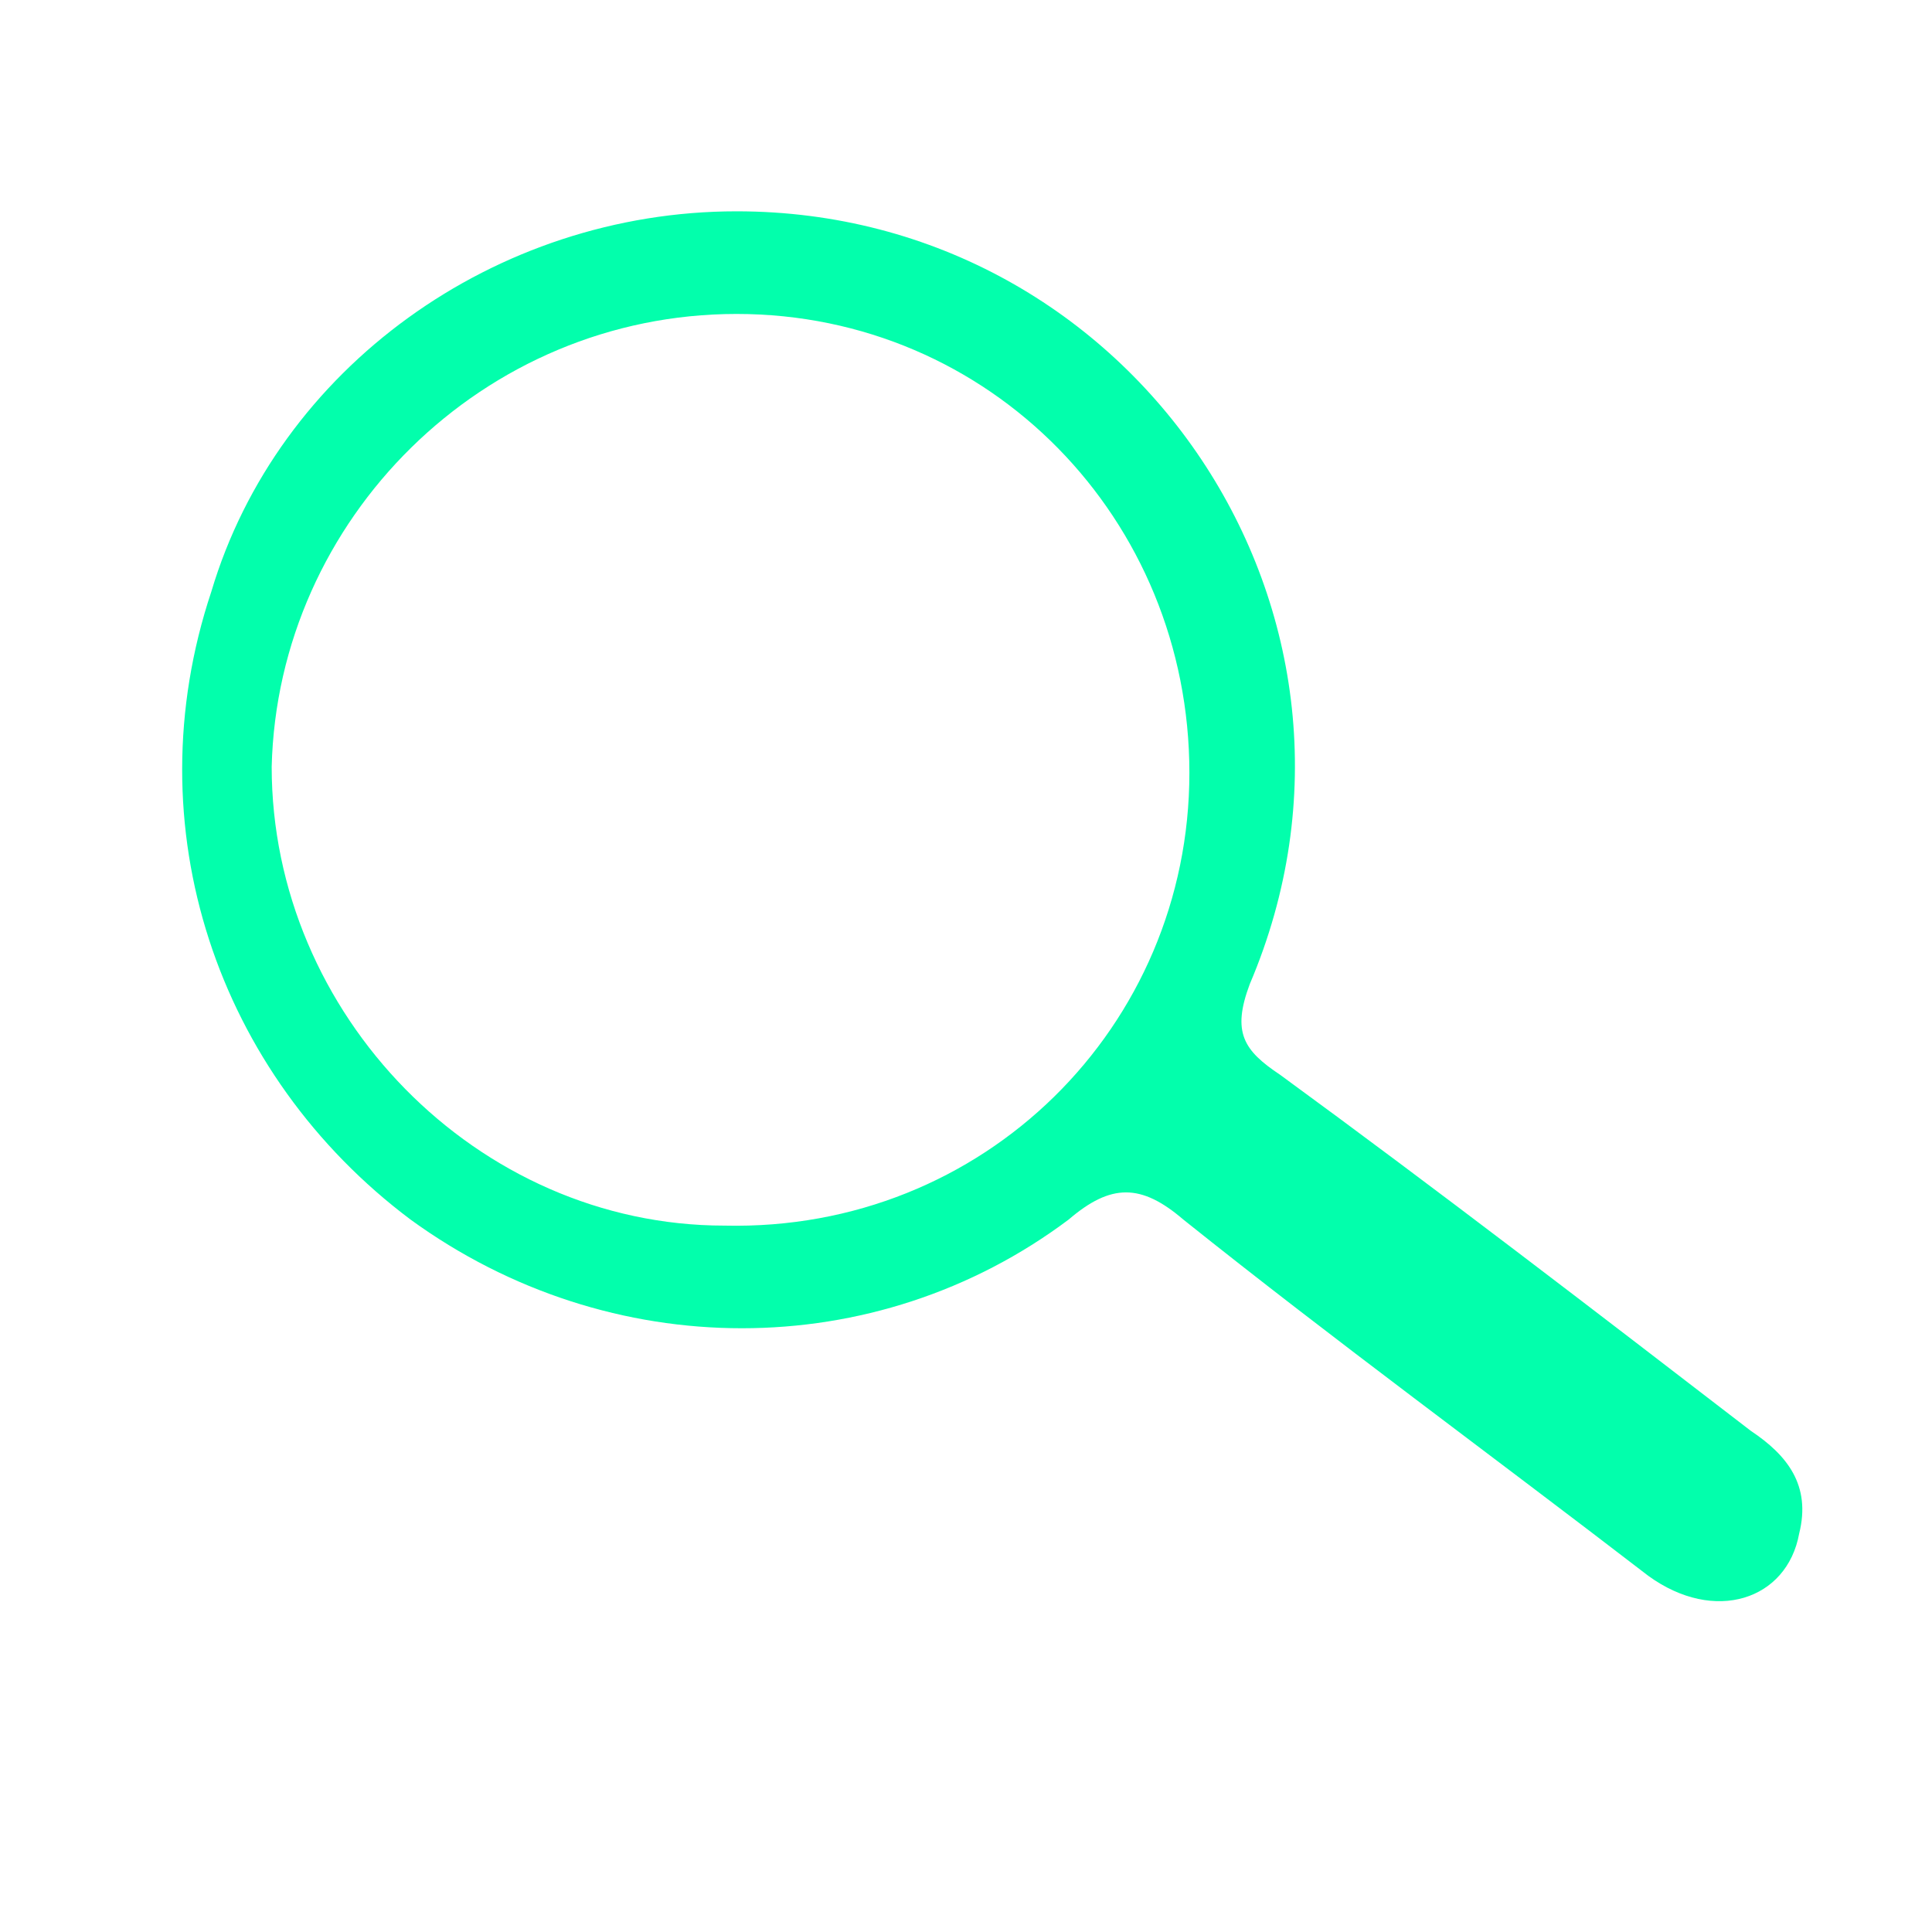
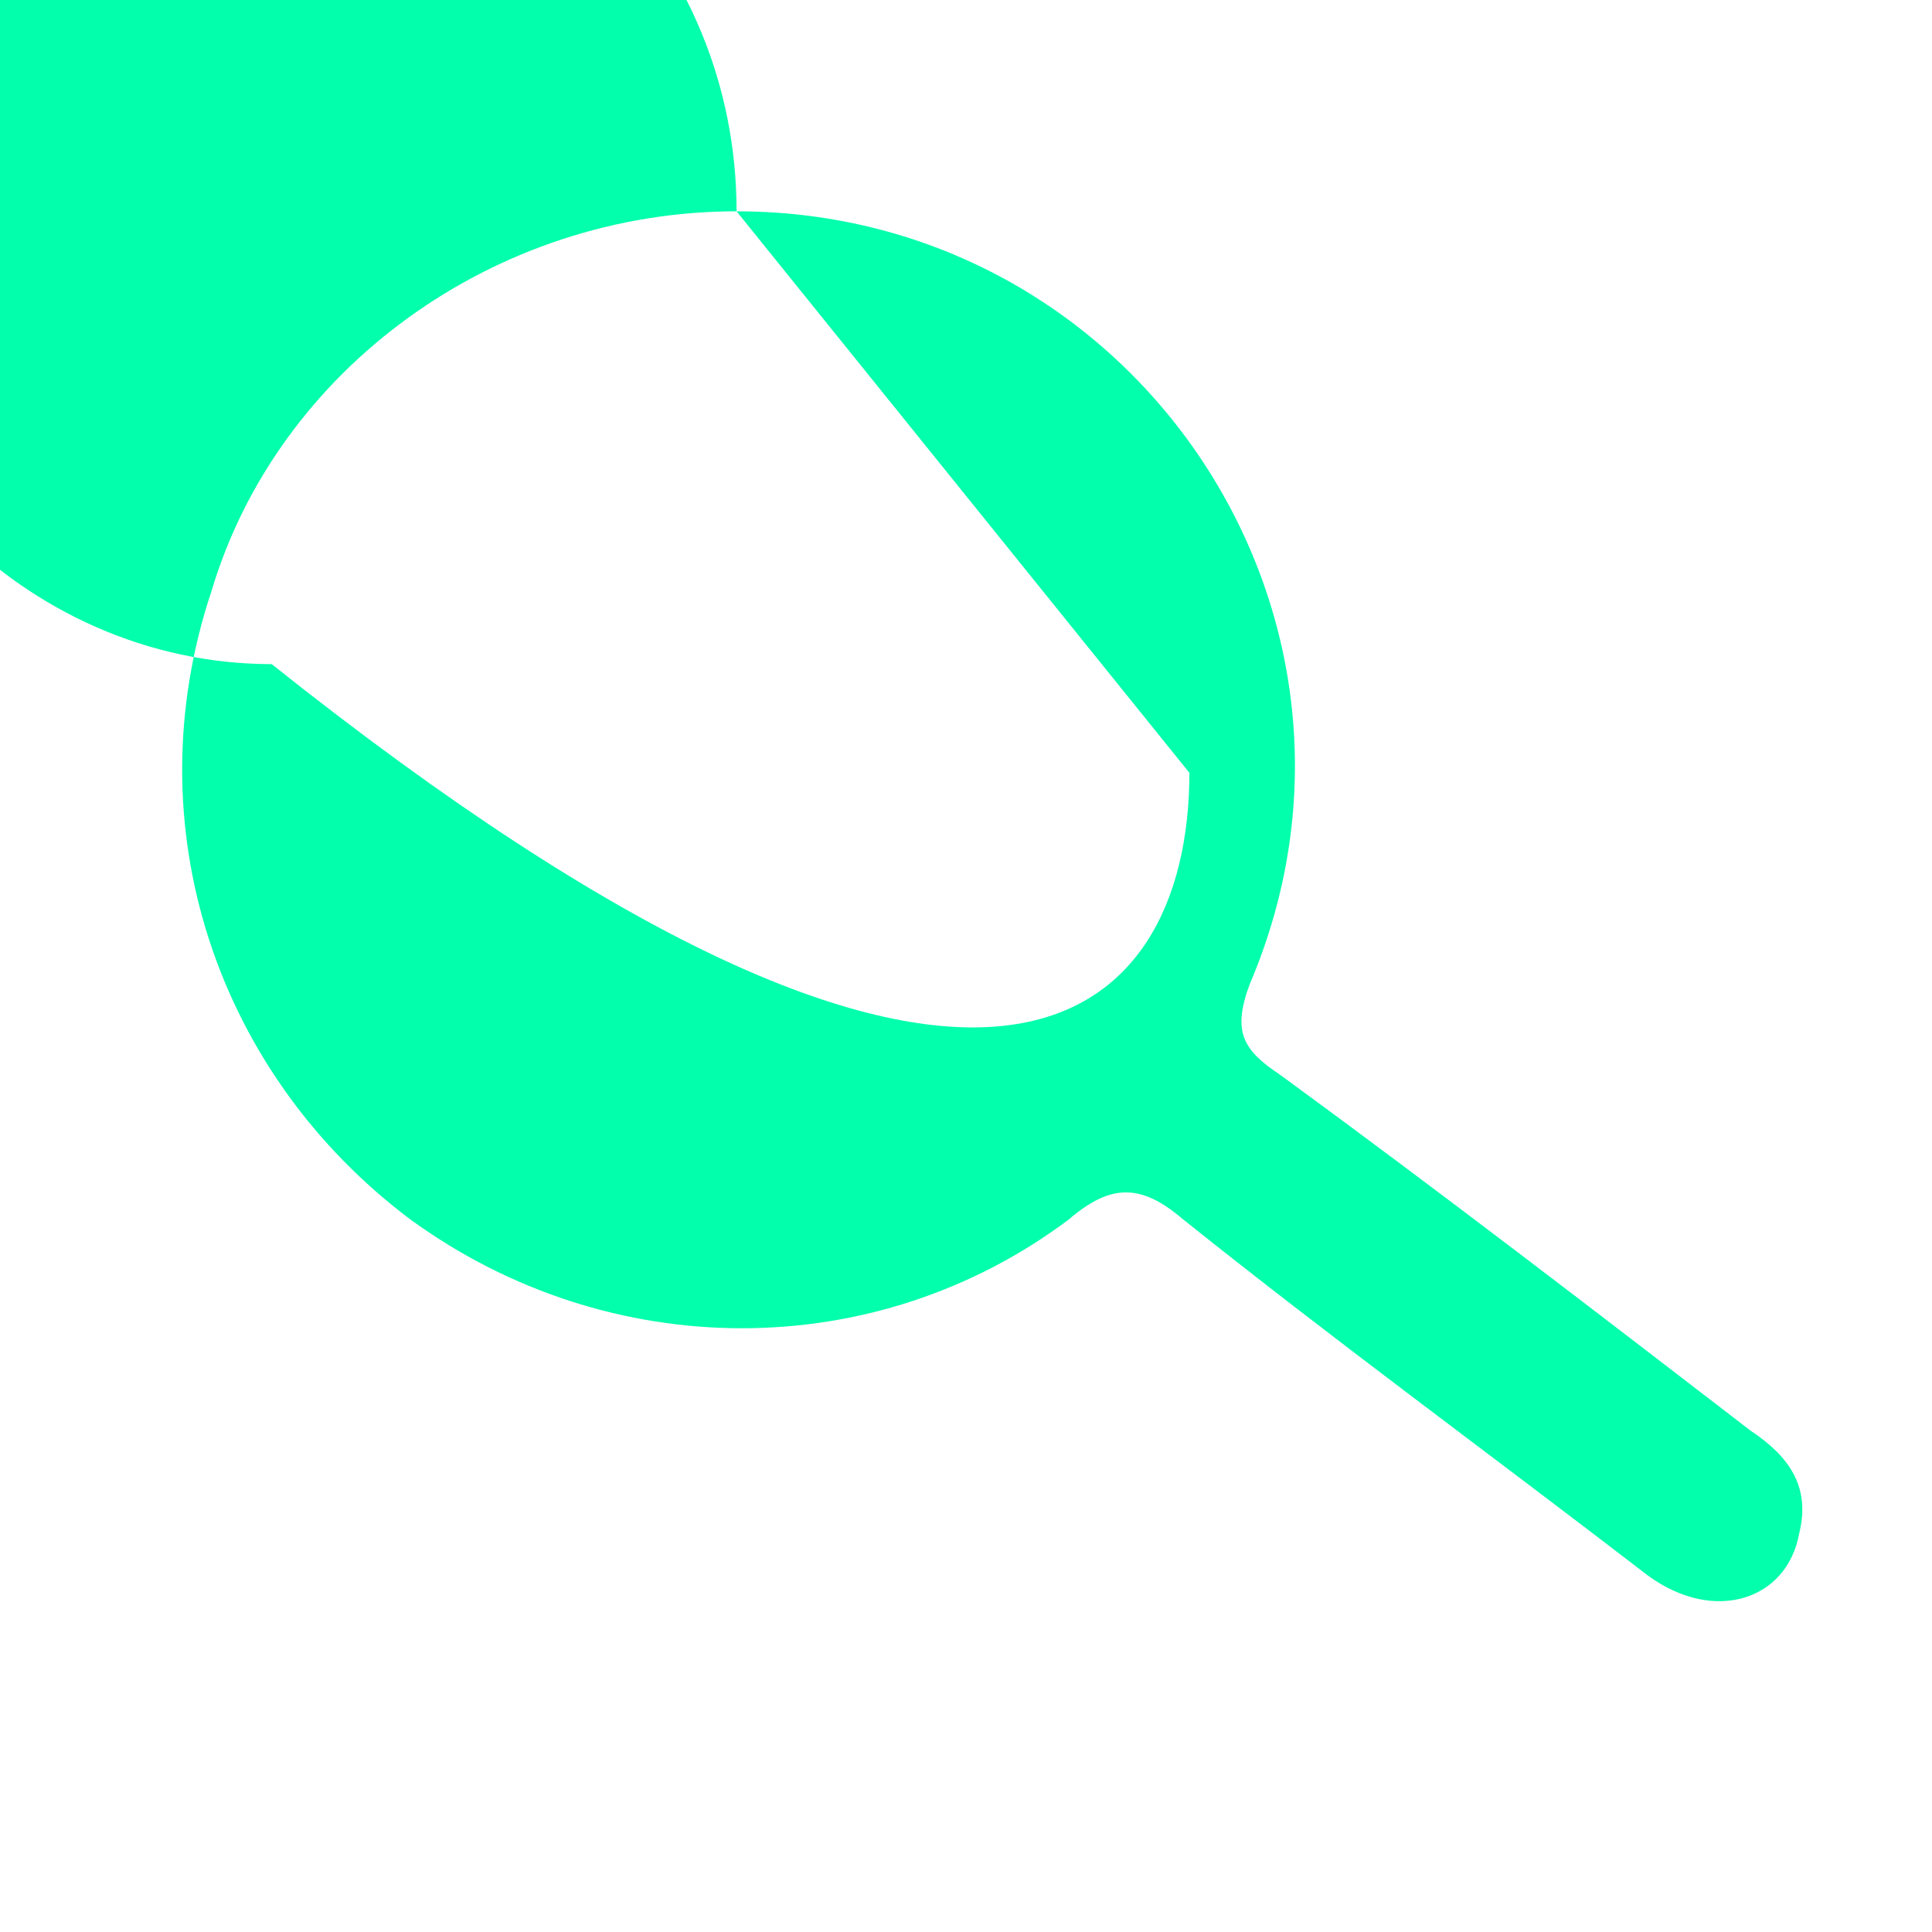
<svg xmlns="http://www.w3.org/2000/svg" version="1.1" id="Capa_1" x="0px" y="0px" viewBox="0 0 32 32" style="enable-background:new 0 0 32 32;" xml:space="preserve">
  <style type="text/css">
	.st0{fill:#02FFAC;}
</style>
  <g>
-     <path class="st0" d="M12.2,3.5c6.6,0,11.1,6.7,8.5,12.8c-0.3,0.8-0.1,1.1,0.5,1.5c2.6,1.9,5.2,3.9,7.8,5.9c0.6,0.4,1,0.9,0.8,1.7   c-0.2,1.1-1.4,1.5-2.5,0.7c-2.6-2-5.2-3.9-7.7-5.9c-0.7-0.6-1.2-0.6-1.9,0c-3.2,2.4-7.6,2.4-10.9,0c-3.2-2.4-4.6-6.5-3.3-10.4   C4.6,6.1,8.2,3.5,12.2,3.5z M19.7,12.8c0-4.2-3.3-7.6-7.5-7.6c-4.2,0-7.6,3.4-7.7,7.5c0,4.1,3.4,7.6,7.5,7.6   C16.3,20.4,19.7,17,19.7,12.8z" />
+     <path class="st0" d="M12.2,3.5c6.6,0,11.1,6.7,8.5,12.8c-0.3,0.8-0.1,1.1,0.5,1.5c2.6,1.9,5.2,3.9,7.8,5.9c0.6,0.4,1,0.9,0.8,1.7   c-0.2,1.1-1.4,1.5-2.5,0.7c-2.6-2-5.2-3.9-7.7-5.9c-0.7-0.6-1.2-0.6-1.9,0c-3.2,2.4-7.6,2.4-10.9,0c-3.2-2.4-4.6-6.5-3.3-10.4   C4.6,6.1,8.2,3.5,12.2,3.5z c0-4.2-3.3-7.6-7.5-7.6c-4.2,0-7.6,3.4-7.7,7.5c0,4.1,3.4,7.6,7.5,7.6   C16.3,20.4,19.7,17,19.7,12.8z" />
  </g>
</svg>